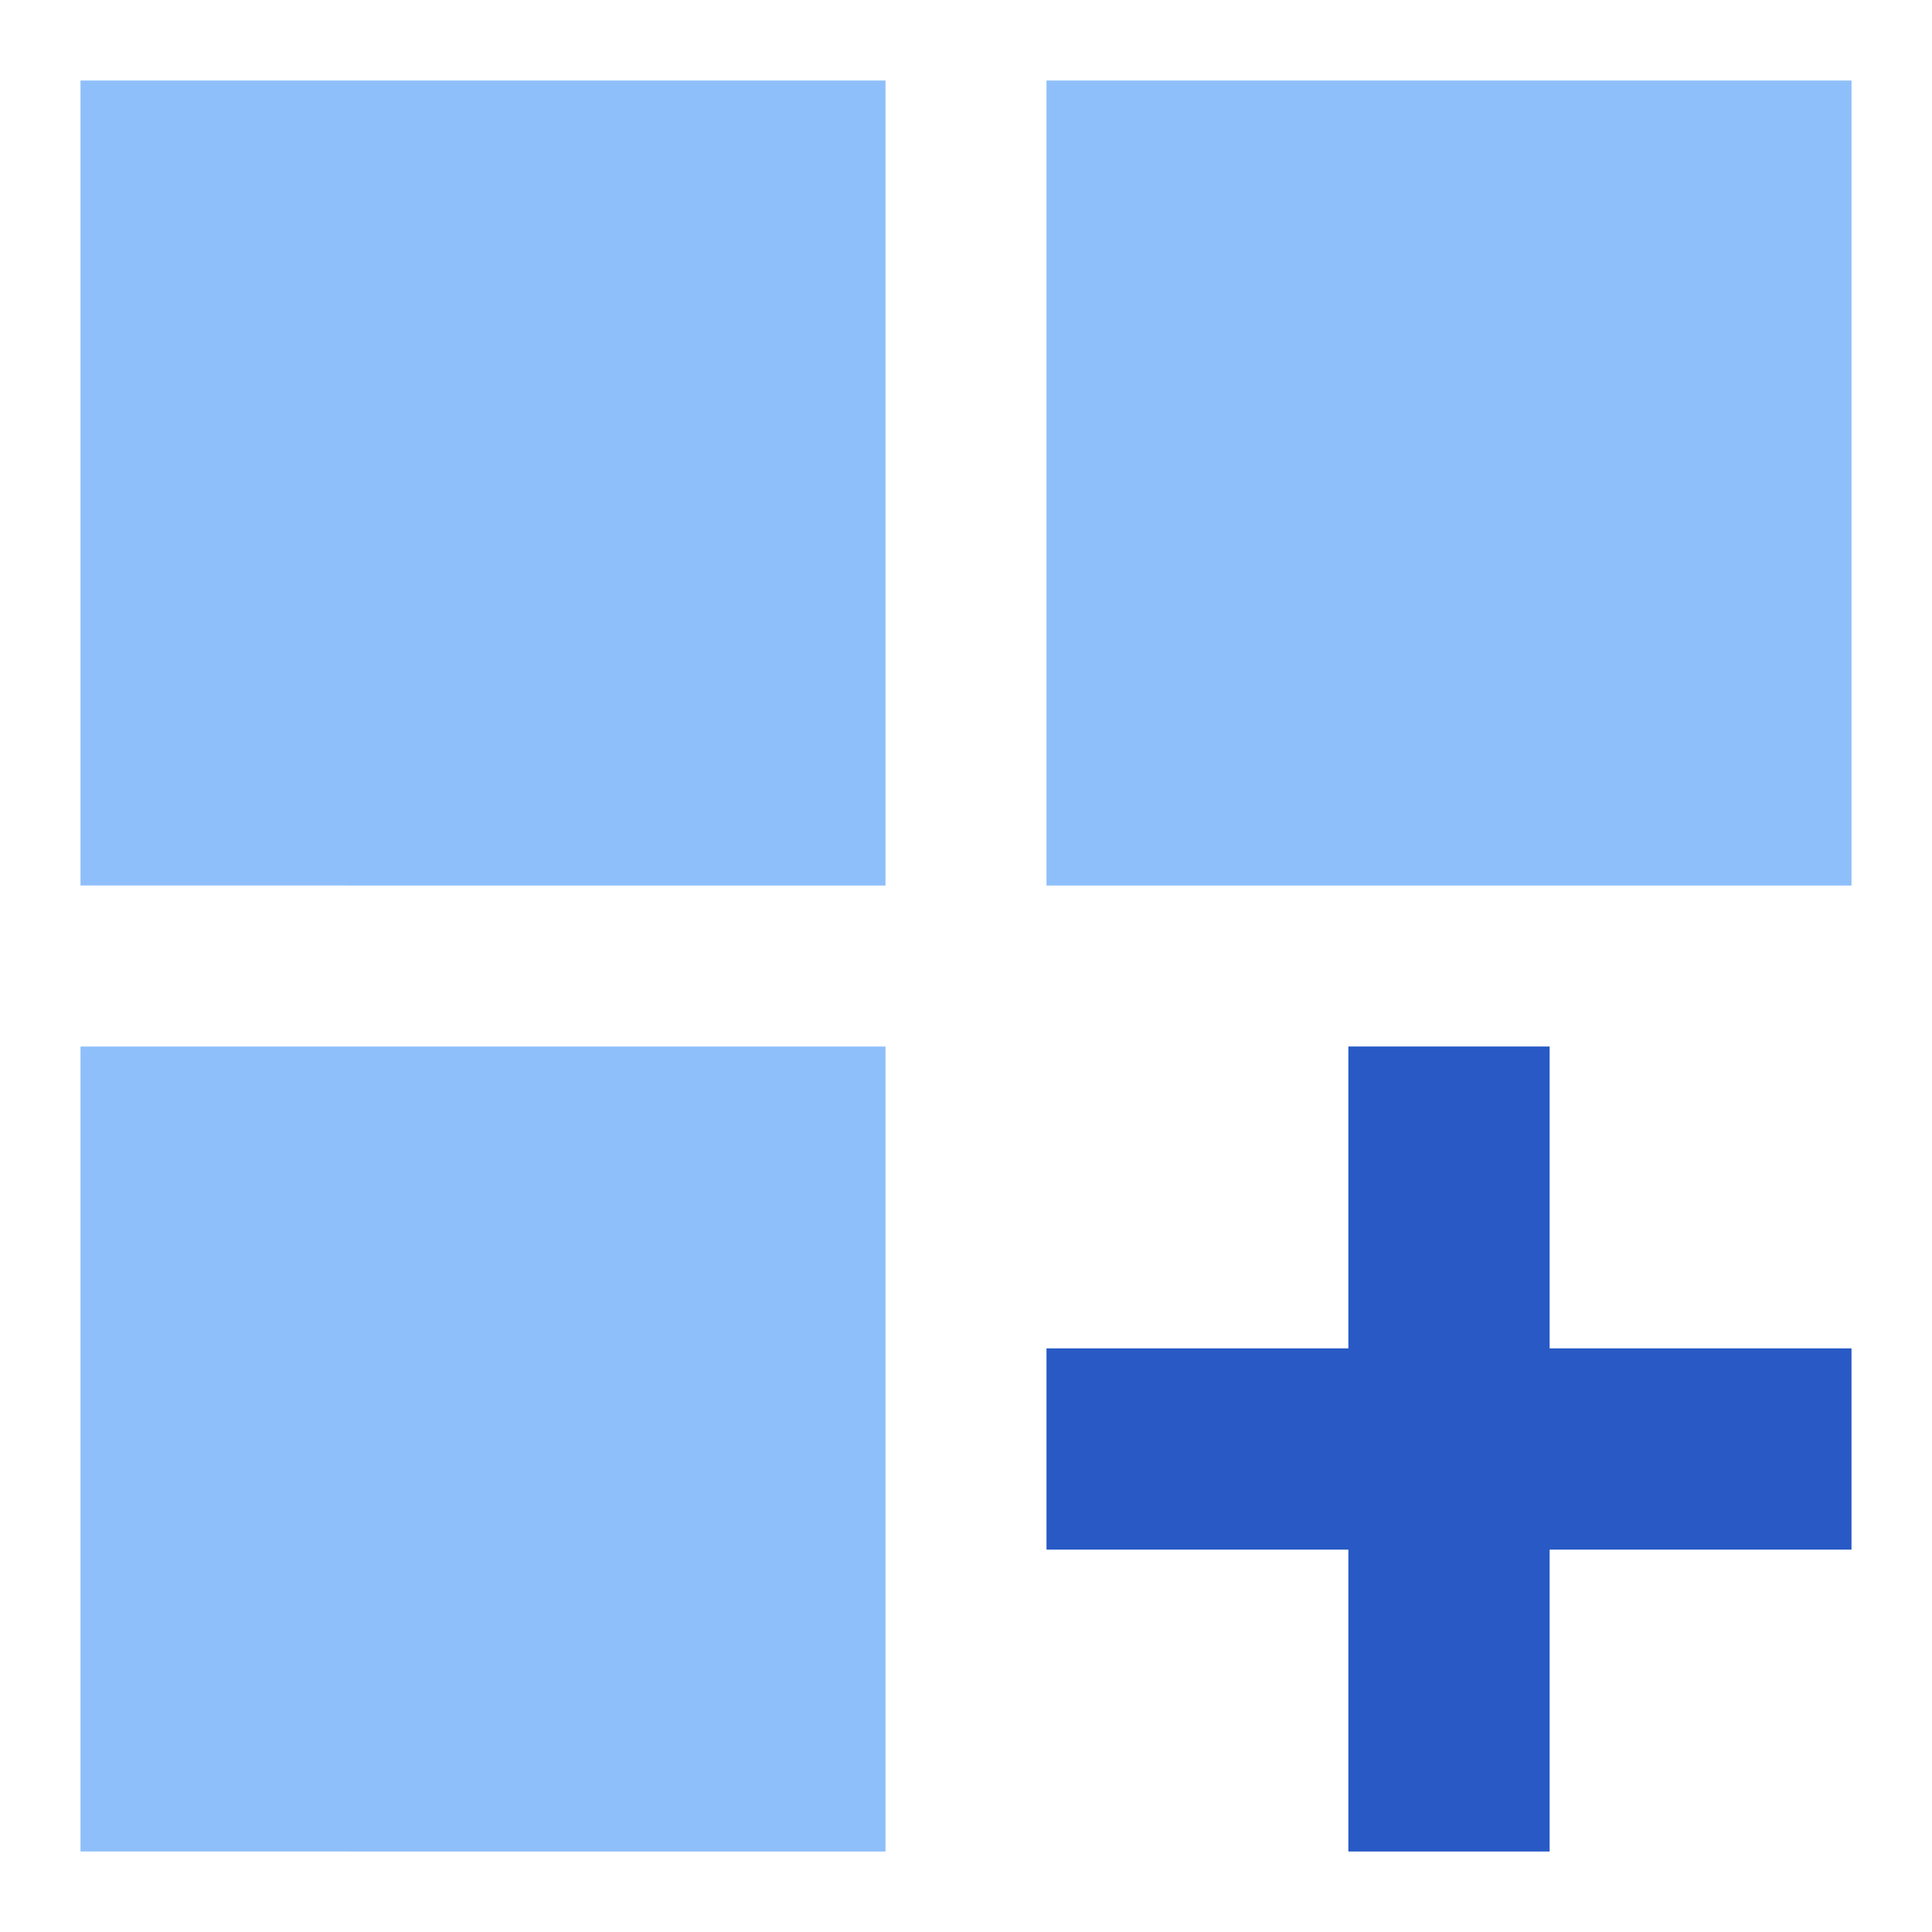
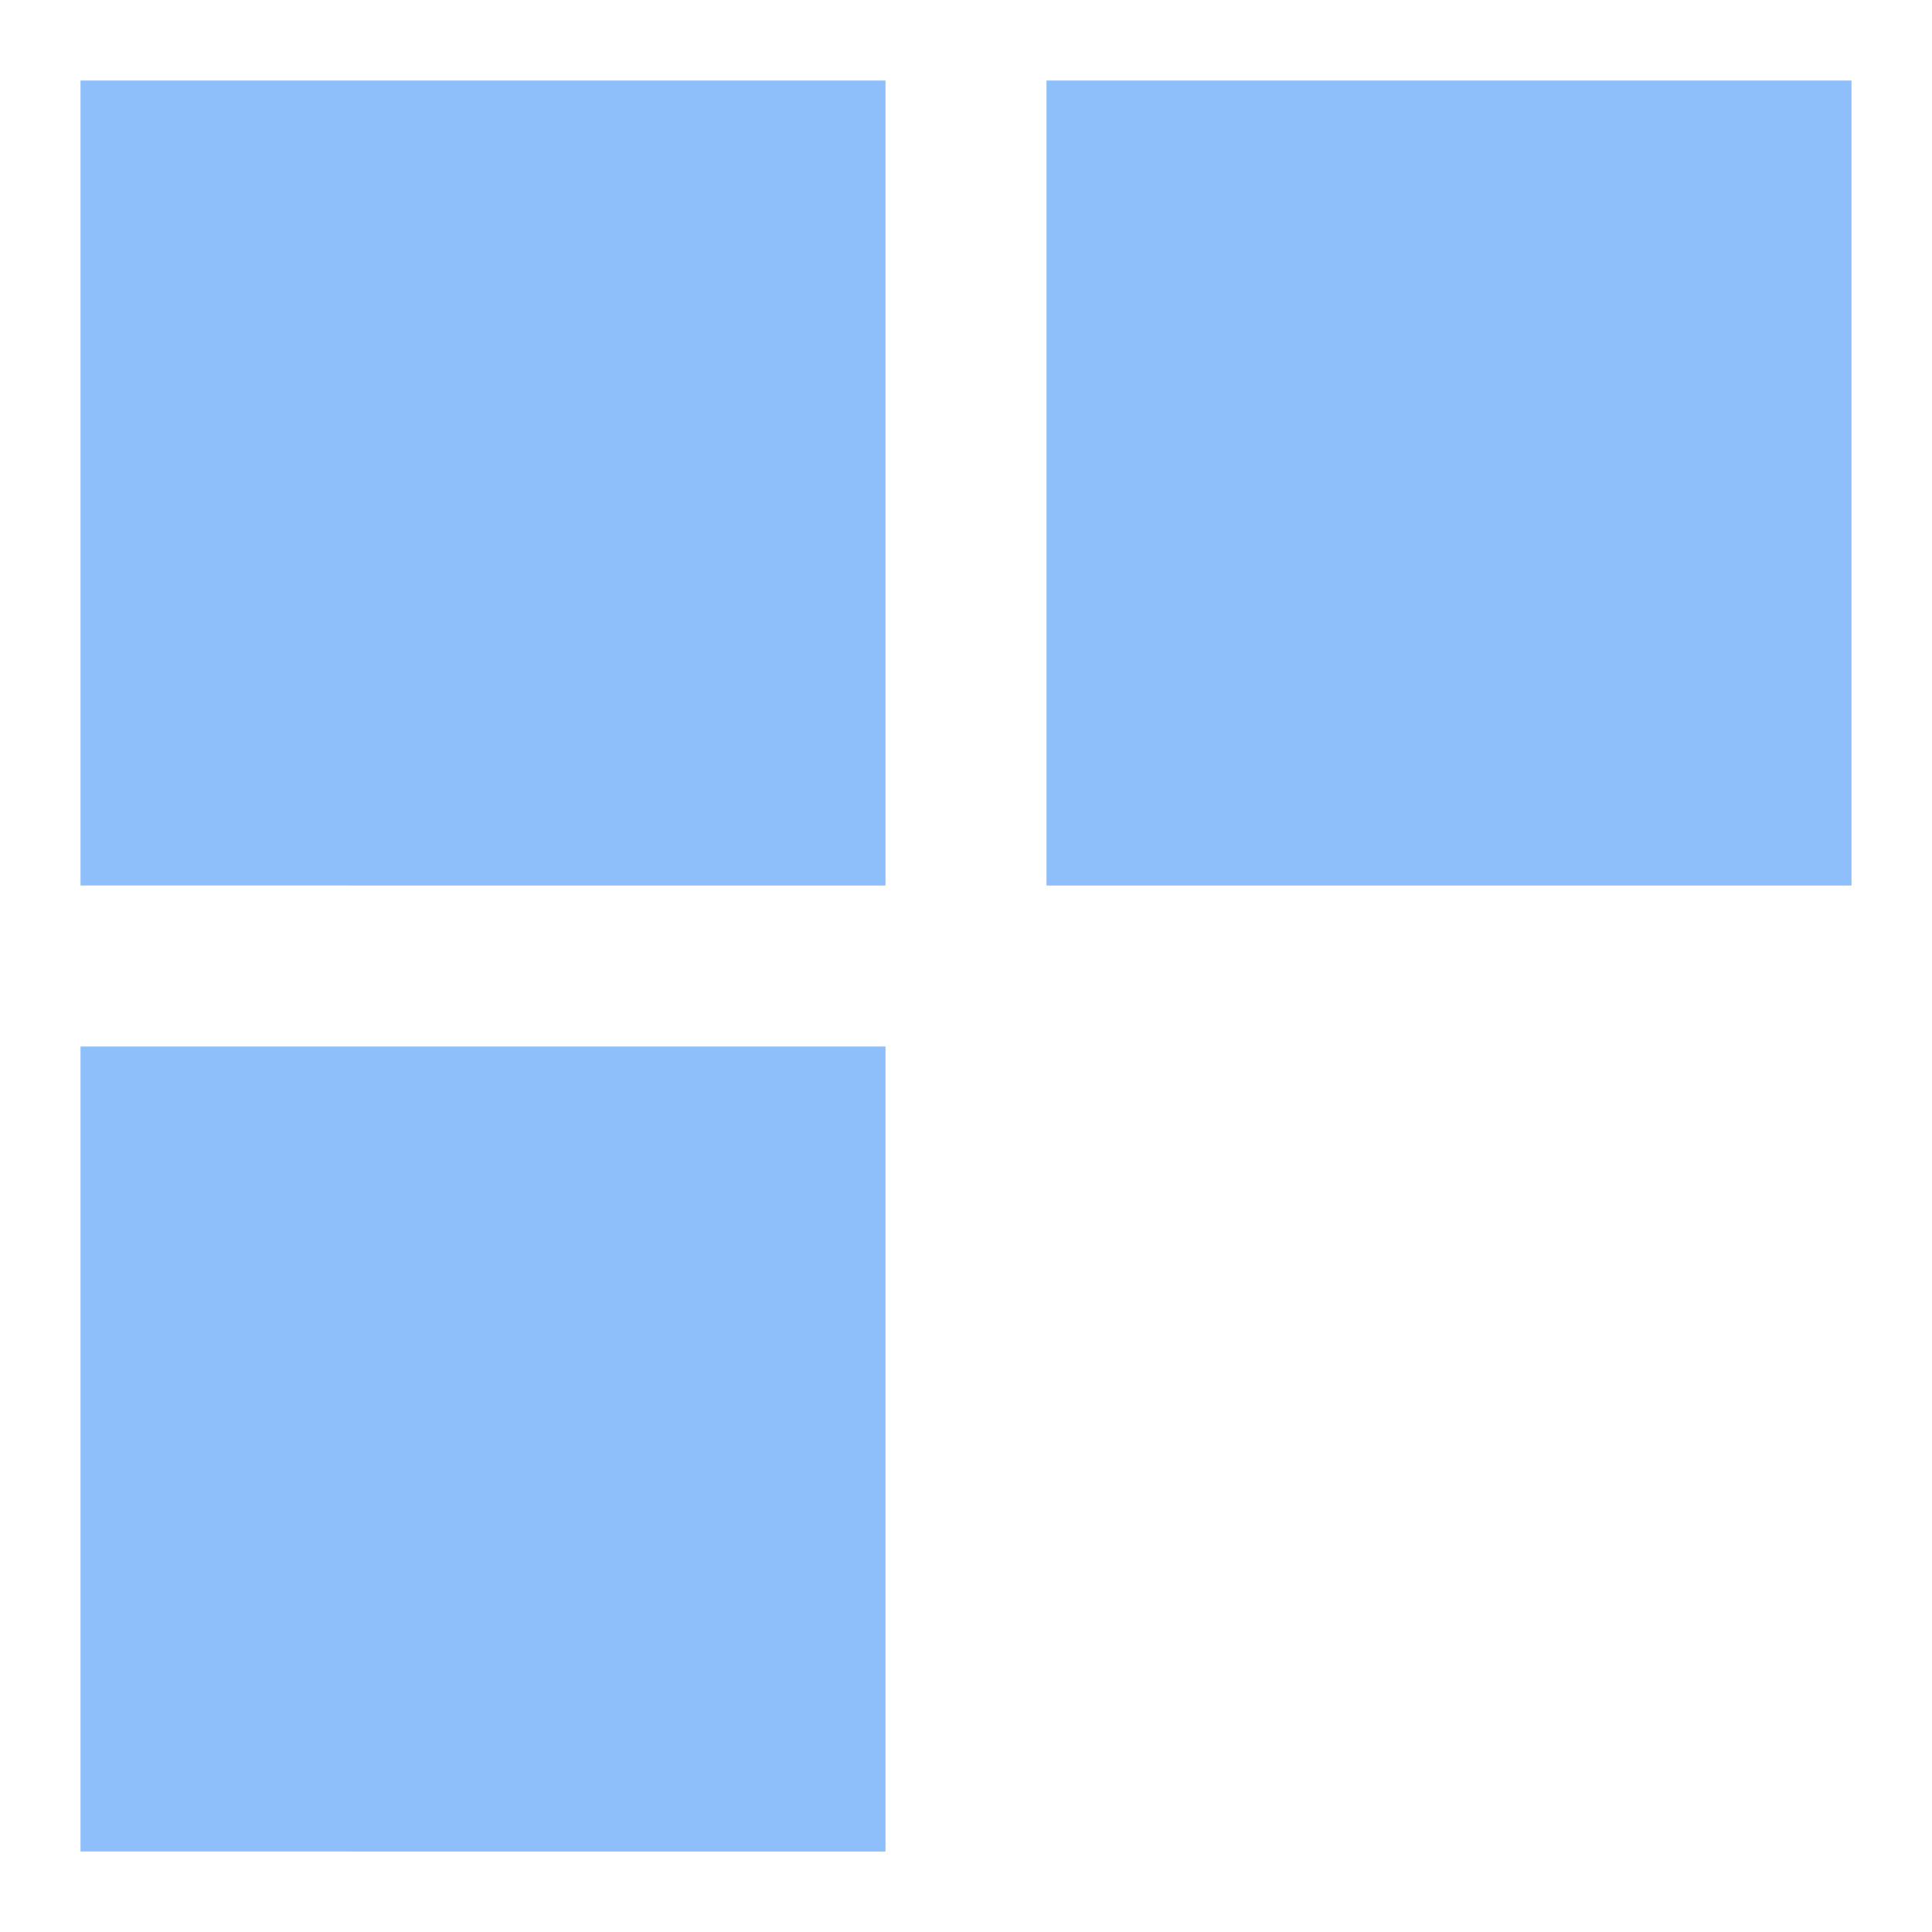
<svg xmlns="http://www.w3.org/2000/svg" fill="none" viewBox="0 0 24 24" id="Application-Add--Streamline-Sharp">
  <desc>
    Application Add Streamline Icon: https://streamlinehq.com
  </desc>
  <g id="application-add--application-new-add-square">
-     <path id="Union" fill="#2859c5" fill-rule="evenodd" d="m16.75 19.25 0 3.75h2.5v-3.75H23v-2.5h-3.75V13h-2.5l0 3.75H13v2.5h3.75Z" clip-rule="evenodd" stroke-width="1" />
    <path id="Union_2" fill="#8fbffa" fill-rule="evenodd" d="M1 1h10v10H1V1Zm0 12h10v10H1V13ZM23 1H13v10h10V1Z" clip-rule="evenodd" stroke-width="1" />
  </g>
</svg>